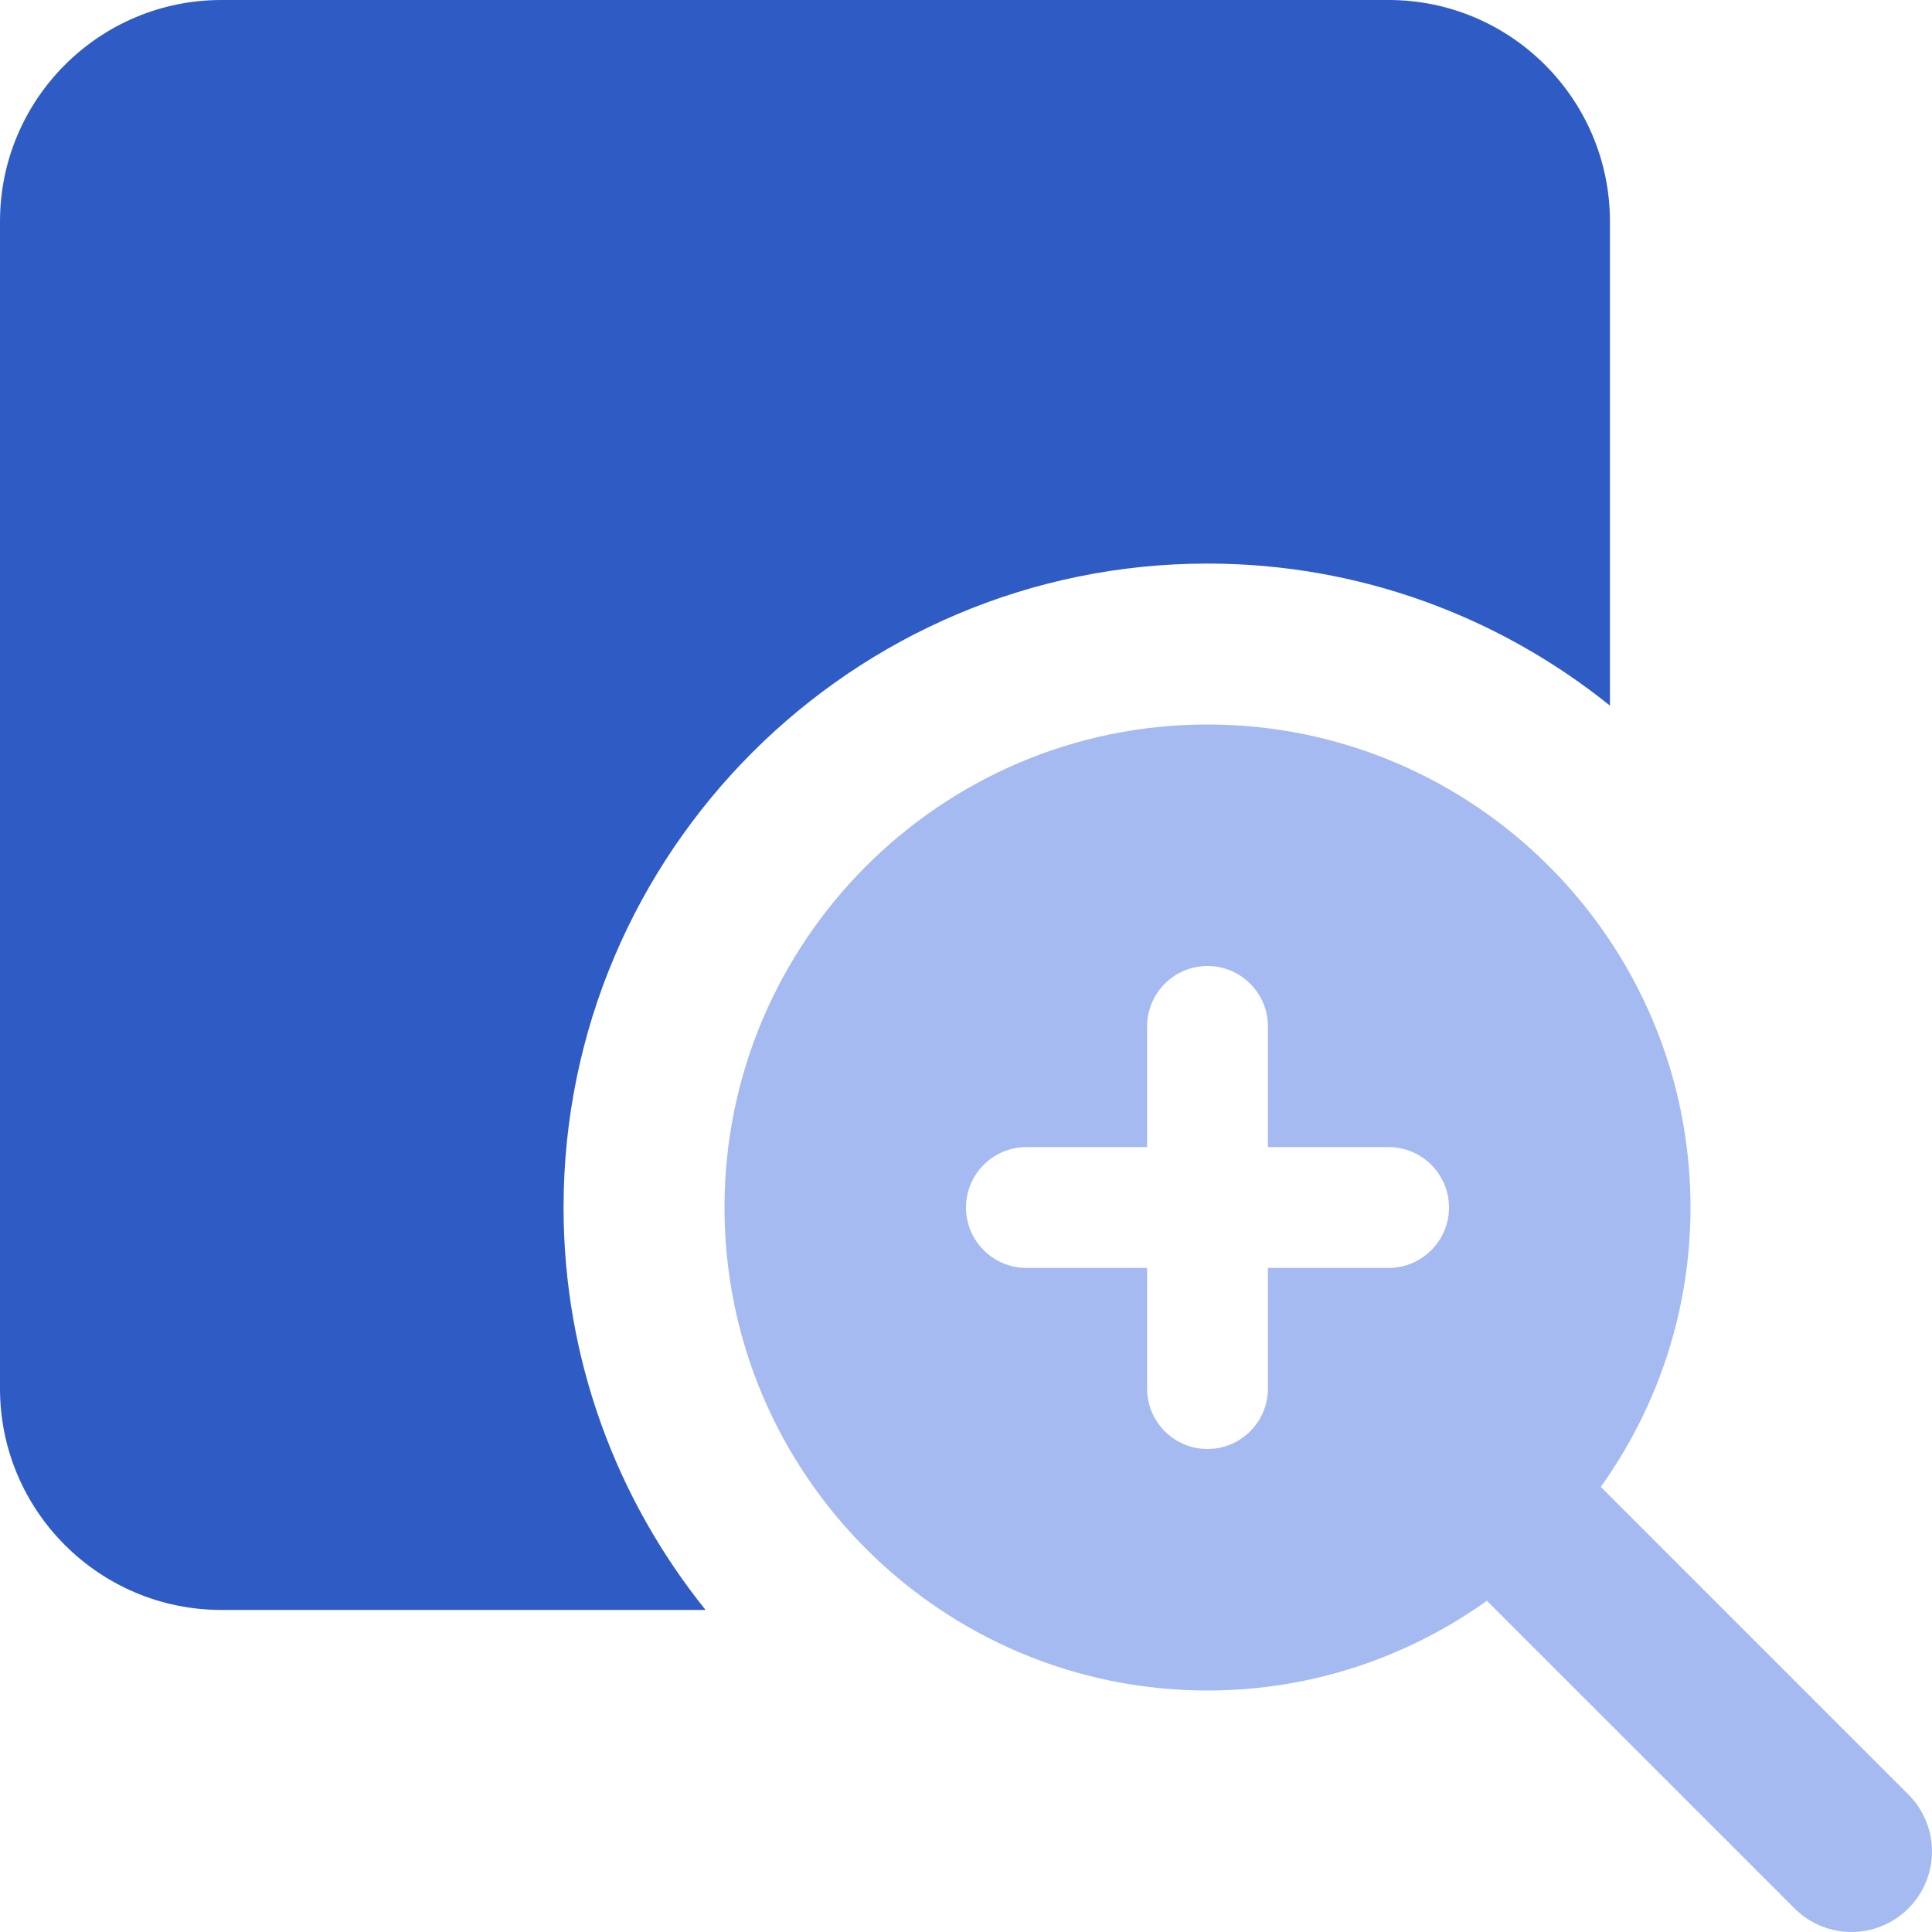
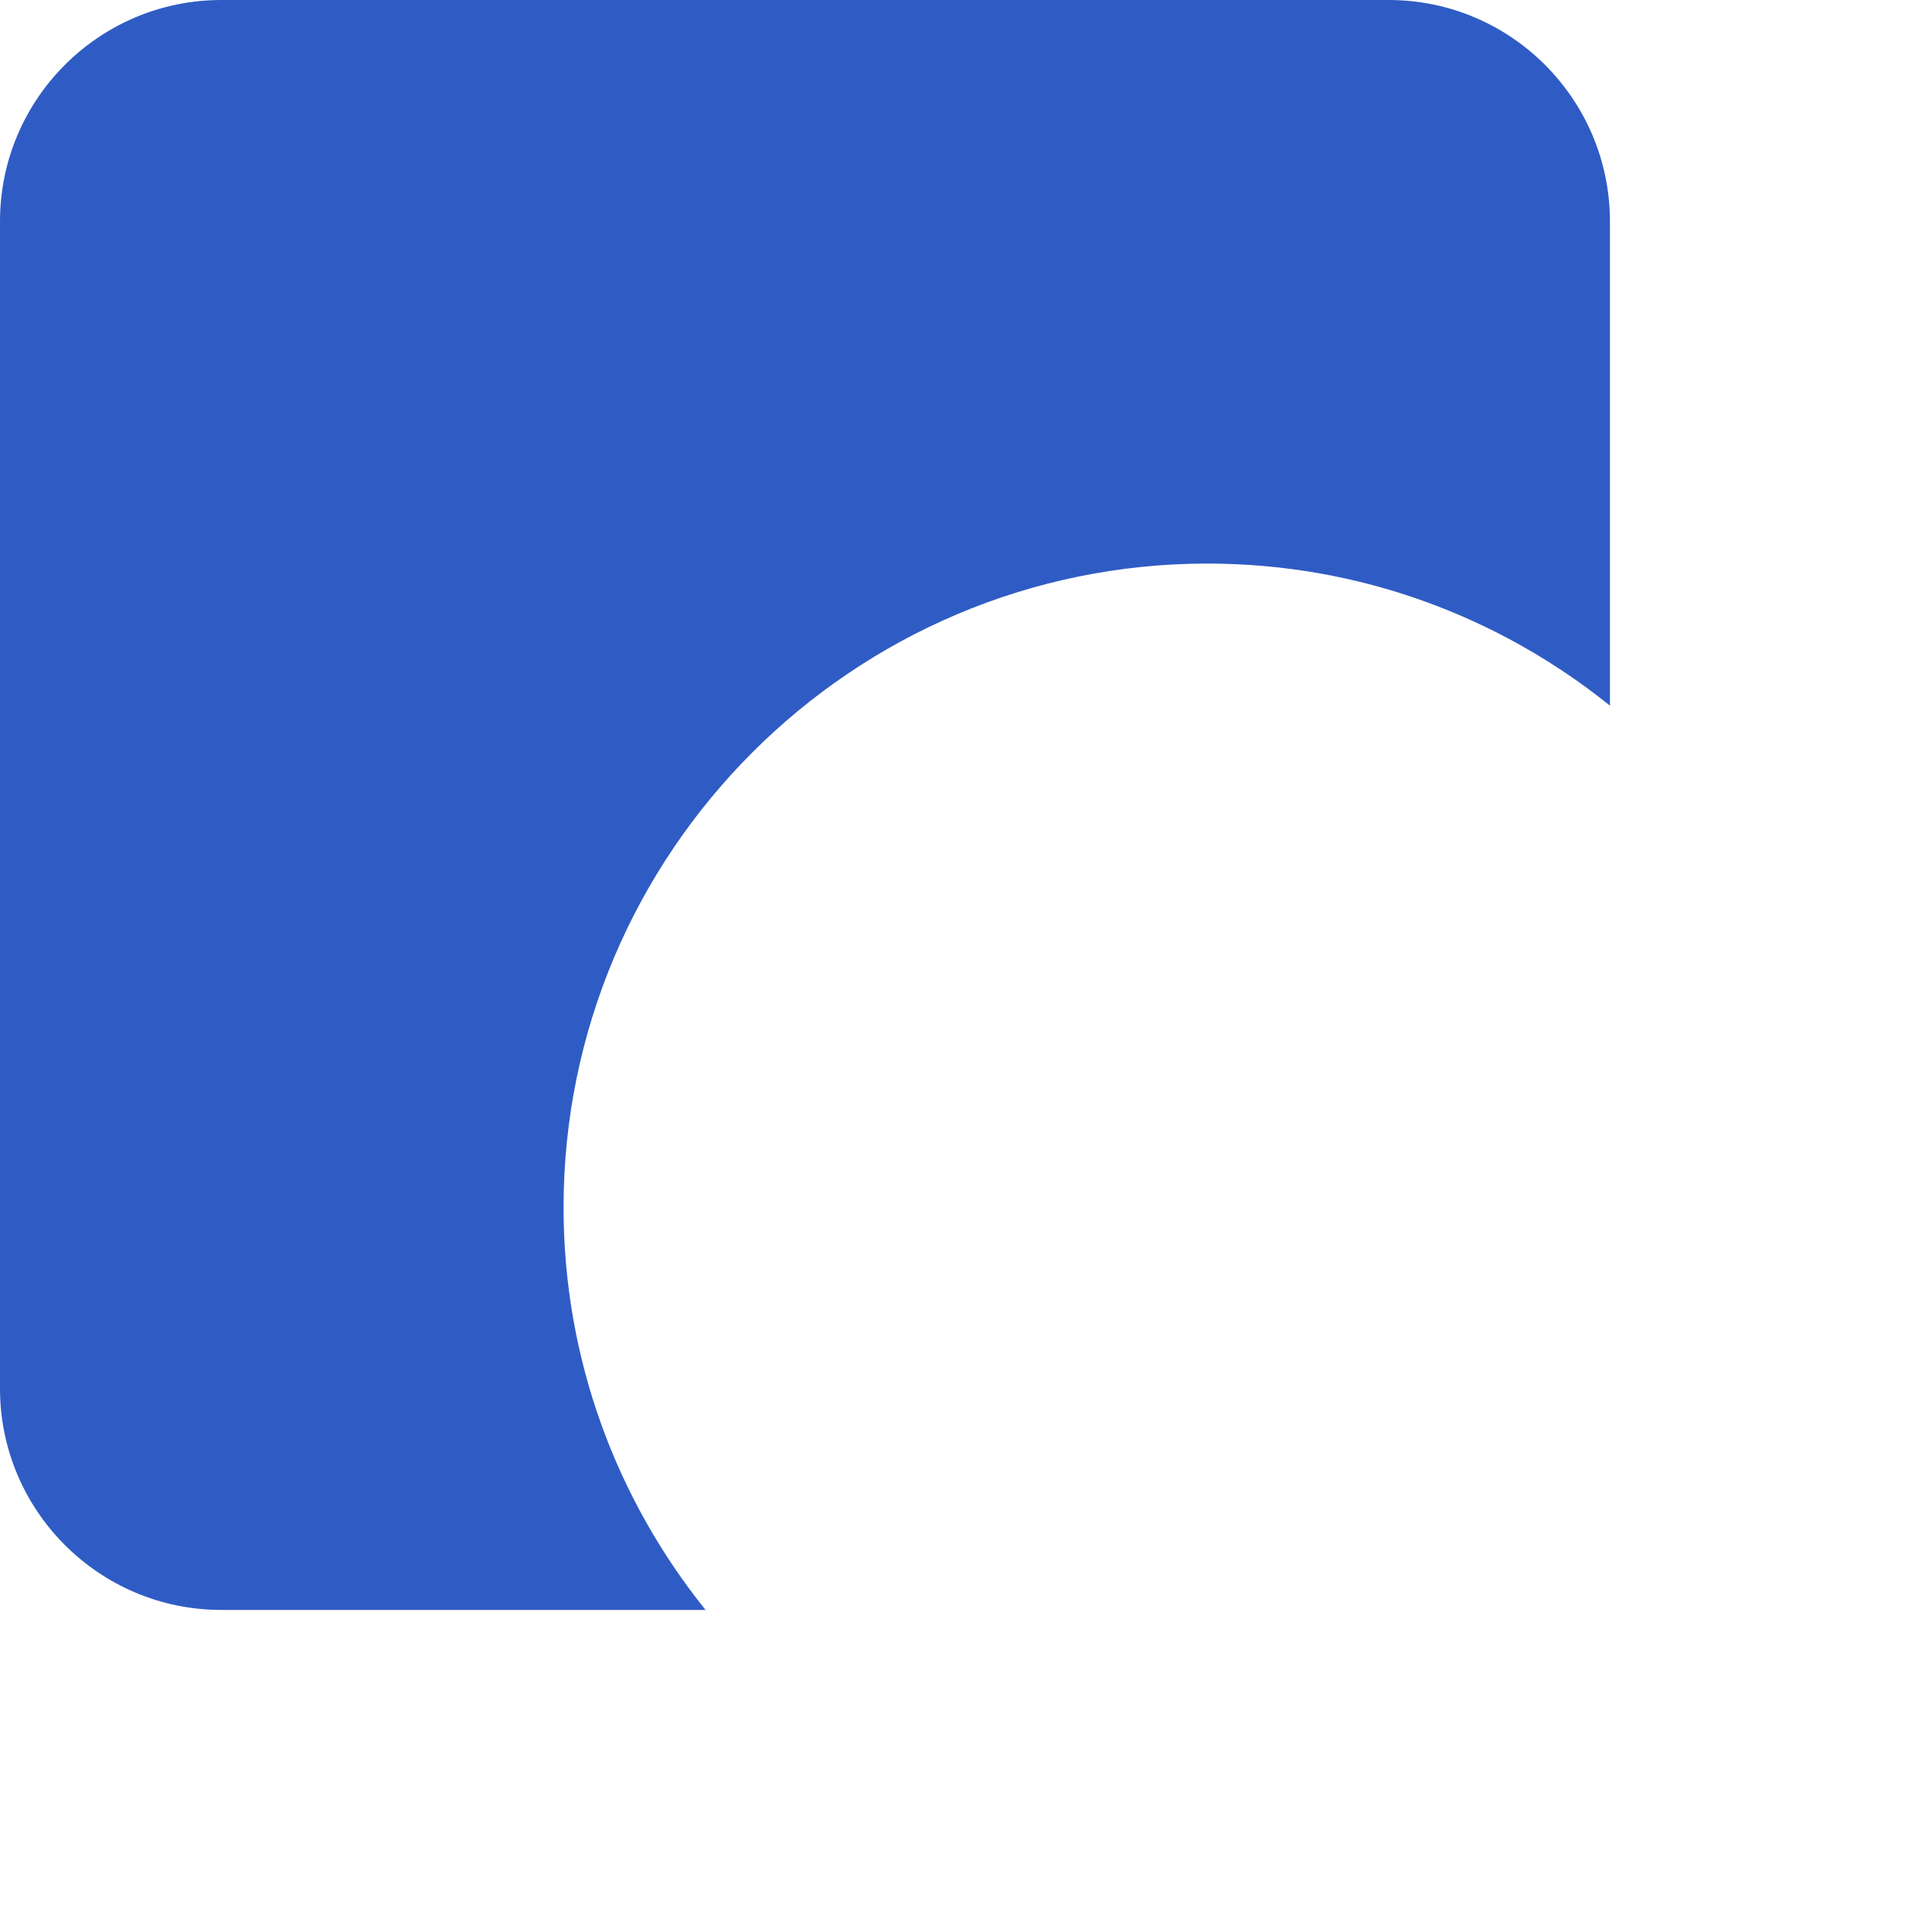
<svg xmlns="http://www.w3.org/2000/svg" width="30" height="30" viewBox="0 0 30 30" fill="none">
  <path d="M8.751 18.75C8.751 13.236 13.238 8.751 18.75 8.751C21.114 8.751 23.286 9.579 24.999 10.957V3.439C24.999 1.541 23.458 0 21.562 0H3.437C1.541 0 0 1.541 0 3.437V21.562C0 23.458 1.541 24.999 3.437 24.999H10.956C9.579 23.286 8.751 21.114 8.751 18.75Z" fill="#2F5CC4" />
-   <path d="M29.634 27.866L24.857 23.089C25.731 21.863 26.25 20.368 26.25 18.75C26.25 14.614 22.886 11.25 18.75 11.25C14.614 11.25 11.25 14.614 11.25 18.75C11.25 22.886 14.614 26.25 18.75 26.25C20.368 26.25 21.863 25.731 23.089 24.857L27.866 29.634C28.11 29.878 28.431 30 28.749 30C29.068 30 29.389 29.878 29.633 29.634C30.122 29.145 30.122 28.354 29.634 27.866ZM21.562 19.688H19.688V21.562C19.688 22.08 19.267 22.5 18.75 22.5C18.233 22.5 17.812 22.08 17.812 21.562V19.688H15.938C15.42 19.688 15 19.267 15 18.75C15 18.233 15.42 17.812 15.938 17.812H17.812V15.938C17.812 15.42 18.233 15 18.75 15C19.267 15 19.688 15.42 19.688 15.938V17.812H21.562C22.08 17.812 22.5 18.233 22.5 18.75C22.5 19.267 22.08 19.688 21.562 19.688Z" fill="#A6BAF2" />
</svg>